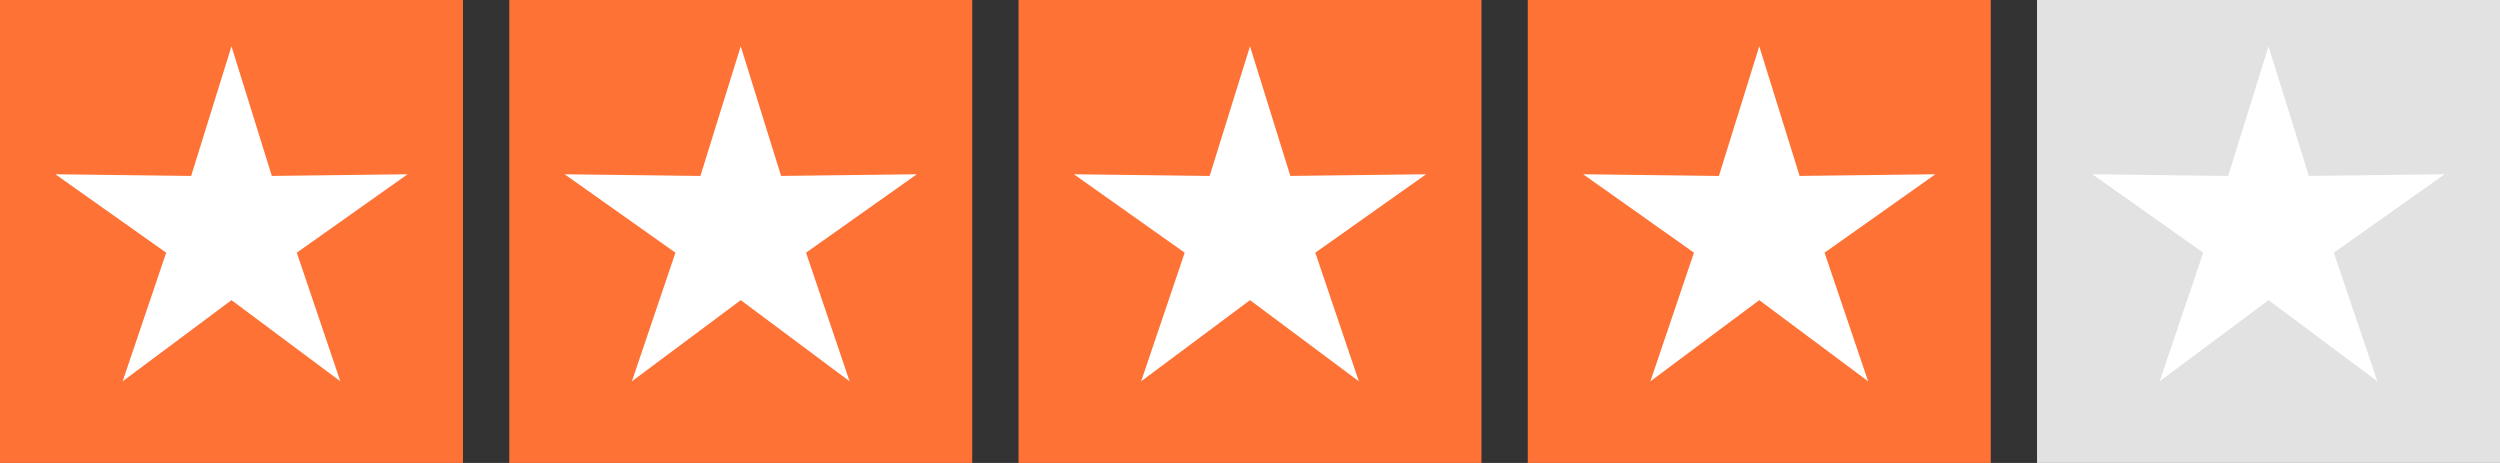
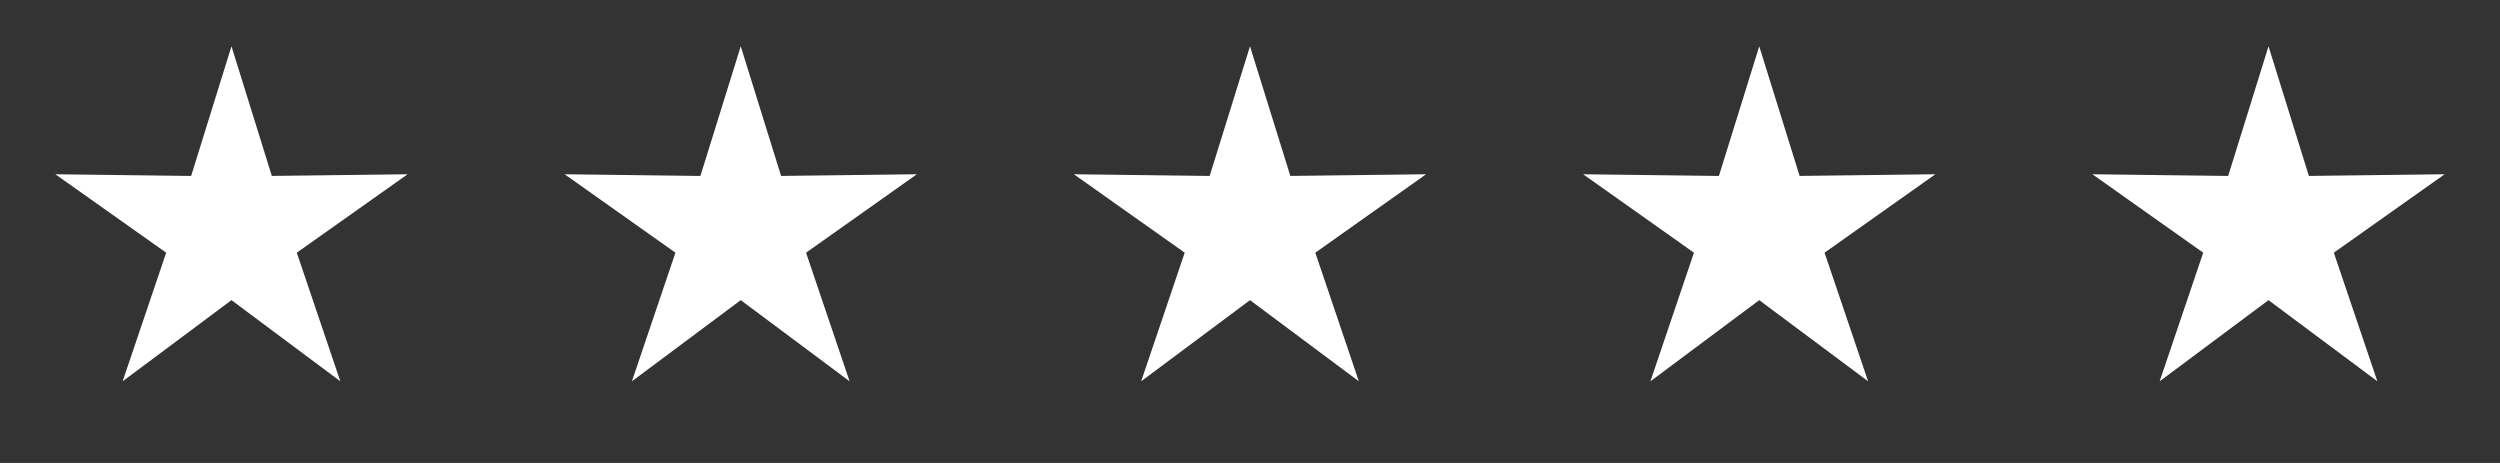
<svg xmlns="http://www.w3.org/2000/svg" width="108" height="20">
  <rect width="100%" height="100%" fill="#333333" stroke="none" />
  <g fill="none" fill-rule="evenodd">
-     <path fill="#FE7235" d="M0 0h20v20H0zm22 0h20v20H22zm22 0h20v20H44zm22 0h20v20H66z" />
-     <path fill="#E2E2E2" d="M88 0h20v20H88z" />
    <path fill="#FFF" d="M10 12.966l-4.702 3.506 1.881-5.556-4.787-3.388 5.865.073L10 2l1.743 5.6 5.865-.072-4.787 3.388 1.881 5.556zm22 0l-4.702 3.506 1.881-5.556-4.787-3.388 5.865.073L32 2l1.743 5.6 5.865-.072-4.787 3.388 1.881 5.556zm22 0l-4.702 3.506 1.881-5.556-4.787-3.388 5.865.073L54 2l1.743 5.6 5.865-.072-4.787 3.388 1.881 5.556zm22 0l-4.702 3.506 1.881-5.556-4.787-3.388 5.865.073L76 2l1.743 5.6 5.865-.072-4.787 3.388 1.881 5.556zm22 0l-4.702 3.506 1.881-5.556-4.787-3.388 5.865.073L98 2l1.743 5.6 5.865-.072-4.787 3.388 1.881 5.556z" />
  </g>
</svg>